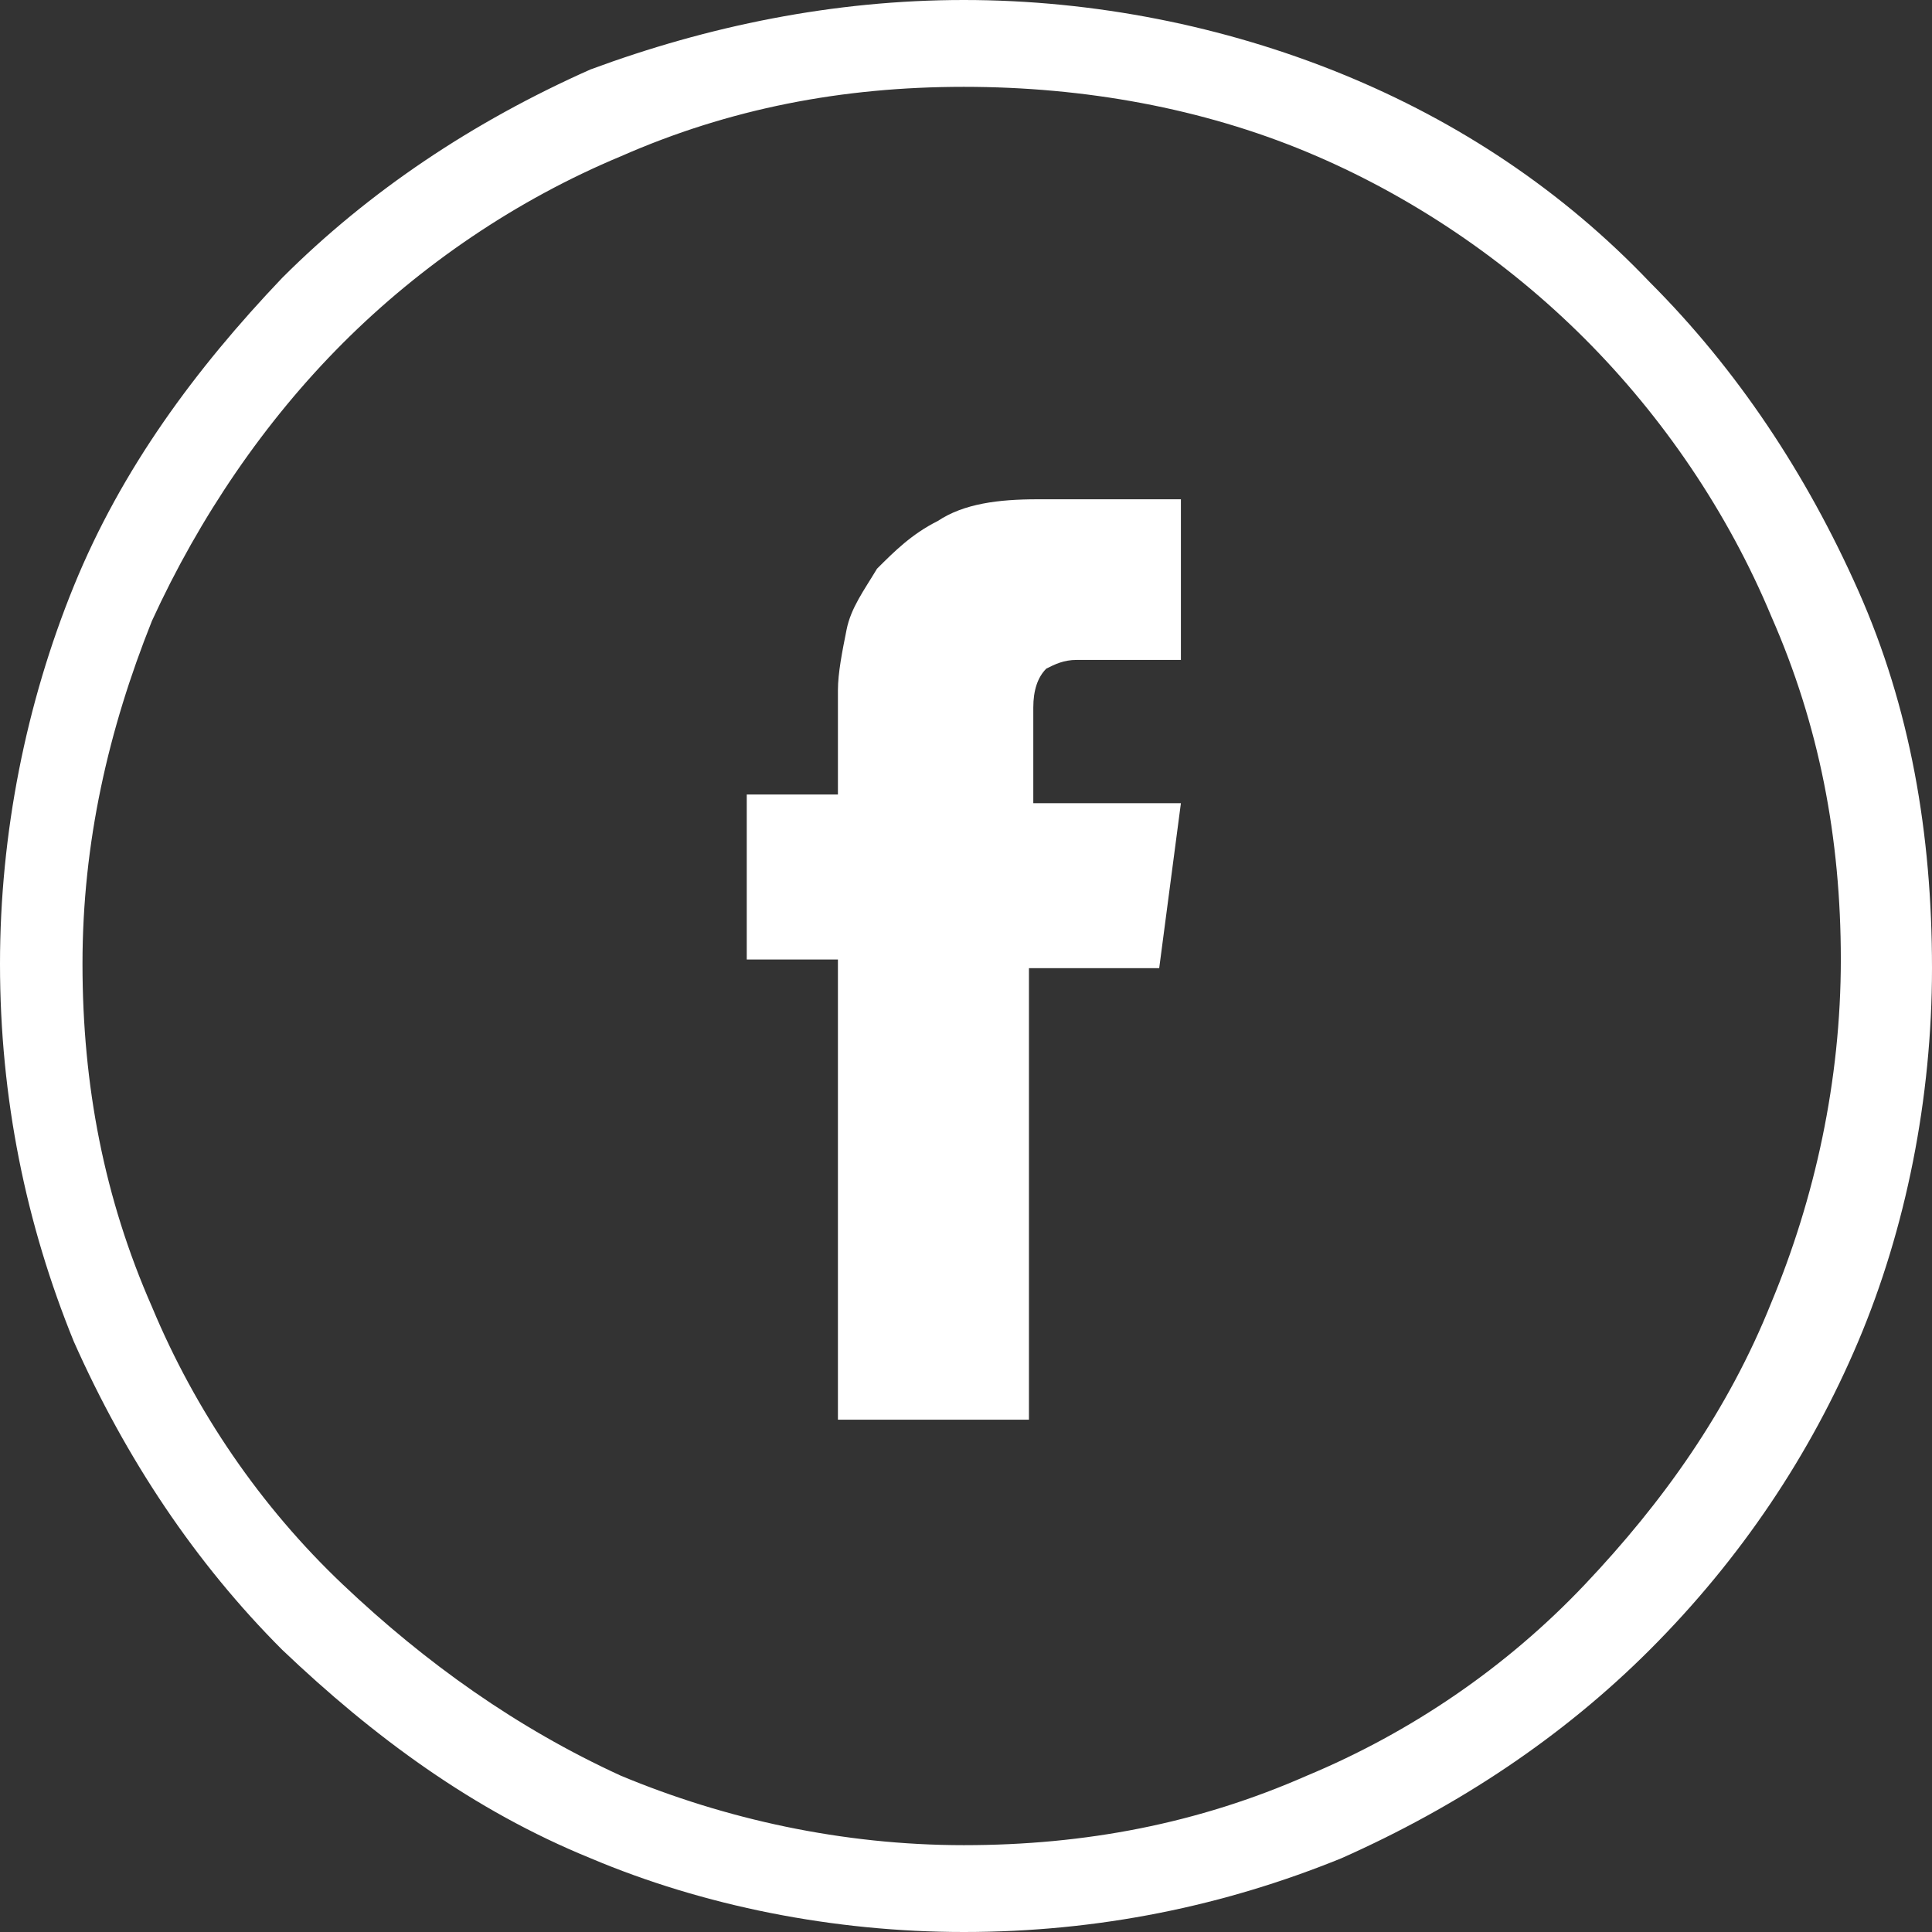
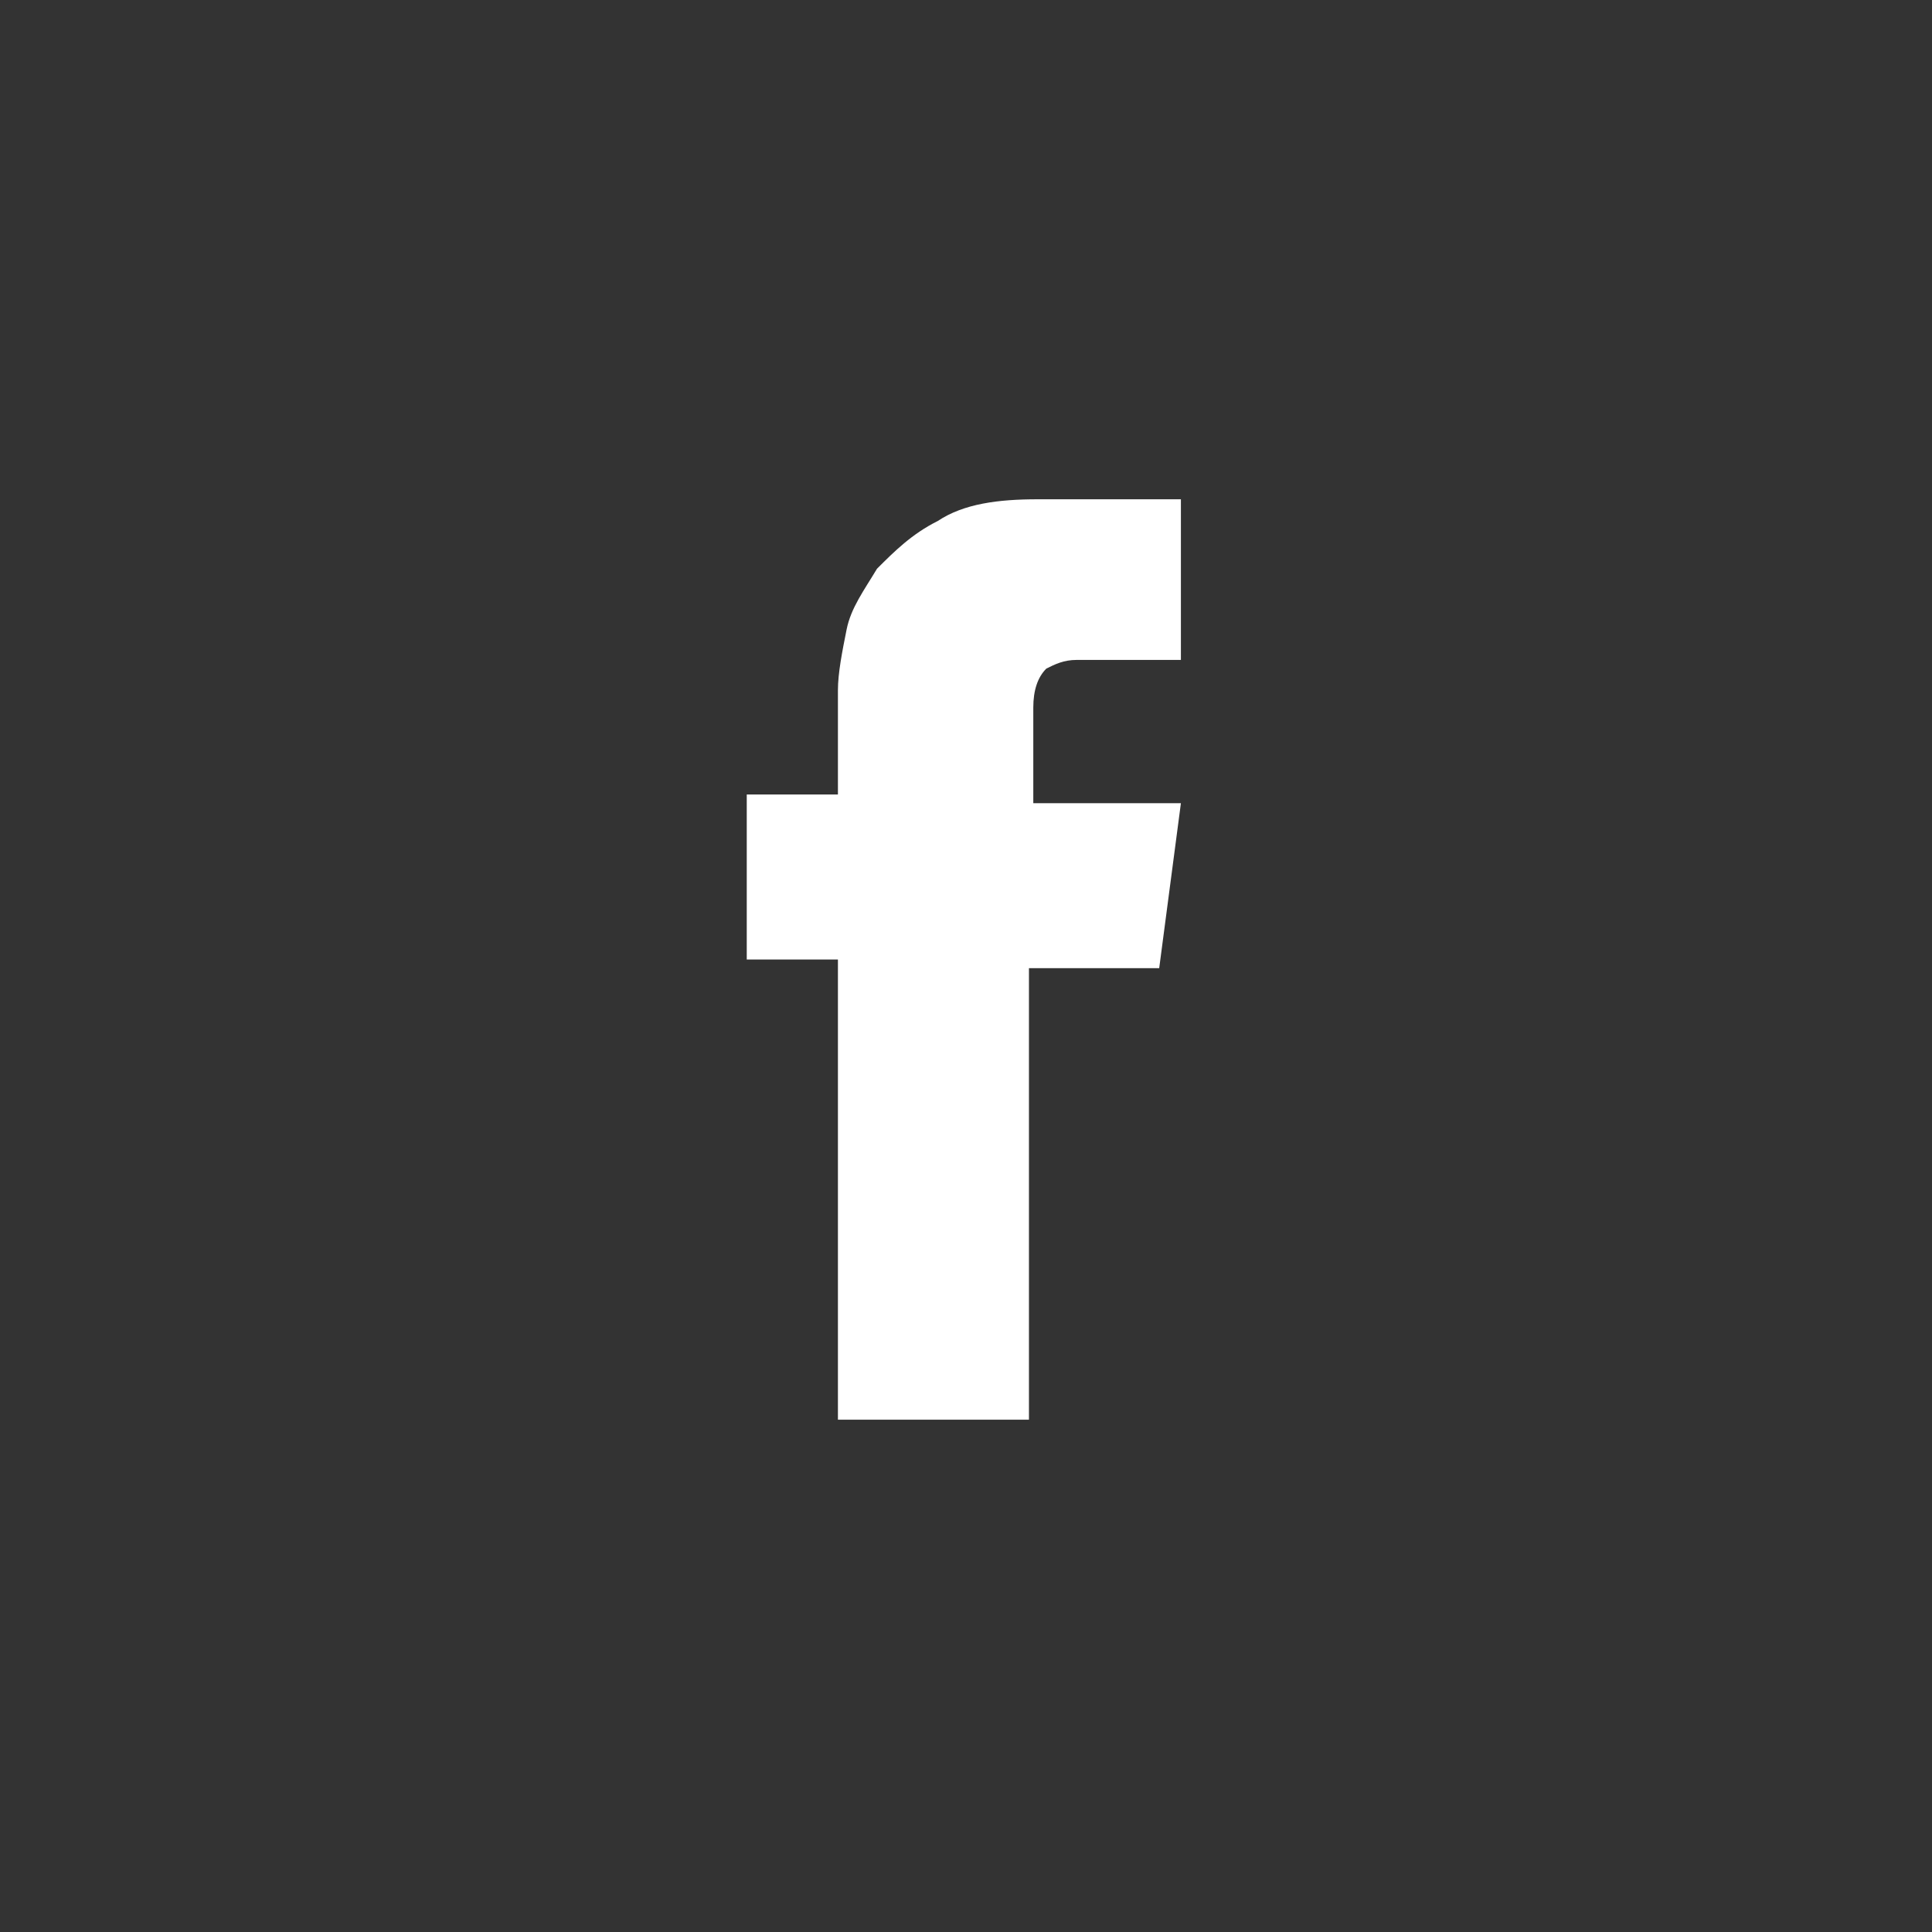
<svg xmlns="http://www.w3.org/2000/svg" version="1.1" id="Layer_1" x="0px" y="0px" viewBox="0 0 44.5 44.5" style="enable-background:new 0 0 44.5 44.5;" xml:space="preserve">
  <rect x="0" y="0" width="44.5" height="44.5" fill="#333333" stroke="none" />
  <style type="text/css">
	.st0{fill:#FFFFFF;}
</style>
  <g>
    <g>
      <g>
-         <path class="st0" d="M22.2,44.5c-3,0-6-0.6-8.6-1.7c-2.7-1.1-5-2.8-7.1-4.8c-2-2-3.6-4.4-4.8-7.1C0.6,28.2,0,25.3,0,22.2     c0-3,0.6-6,1.7-8.7c1.1-2.7,2.8-5,4.8-7.1c2-2,4.4-3.6,7.1-4.8C16.3,0.6,19.2,0,22.2,0c3,0,6,0.6,8.7,1.7     c2.7,1.1,5.1,2.7,7.1,4.8c2,2,3.6,4.4,4.8,7.1c1.2,2.7,1.7,5.6,1.7,8.7c0,3-0.6,6-1.7,8.6c-1.1,2.6-2.7,5-4.8,7.1     c-2,2-4.4,3.6-7.1,4.8C28.2,43.9,25.3,44.5,22.2,44.5z M22.2,2c-2.8,0-5.4,0.5-7.9,1.6c-2.4,1-4.6,2.5-6.4,4.3     c-1.8,1.8-3.3,4-4.4,6.4c-1,2.5-1.6,5.1-1.6,7.9c0,2.8,0.5,5.4,1.6,7.9c1,2.4,2.5,4.6,4.4,6.4s4,3.3,6.4,4.4     c2.4,1,5.1,1.6,7.9,1.6c2.8,0,5.4-0.5,7.9-1.6c2.4-1,4.6-2.5,6.4-4.4c1.8-1.9,3.3-4,4.3-6.5c1-2.4,1.6-5.1,1.6-7.9     c0-2.8-0.5-5.4-1.6-7.9c-1-2.4-2.5-4.6-4.3-6.4c-1.8-1.8-4-3.3-6.4-4.3C27.7,2.5,25,2,22.2,2z" />
-       </g>
+         </g>
    </g>
    <g>
      <path class="st0" d="M27.2,18.5h-3.4v-2.2c0-0.4,0.1-0.7,0.3-0.9c0.2-0.1,0.4-0.2,0.7-0.2h2.4v-3.7h-3.3c-0.9,0-1.7,0.1-2.3,0.5    c-0.6,0.3-1,0.7-1.4,1.1c-0.3,0.5-0.6,0.9-0.7,1.4c-0.1,0.5-0.2,1-0.2,1.4v2.4h-2.1v3.8h2.1v10.6h4.4V22.3h3L27.2,18.5z" />
    </g>
  </g>
</svg>